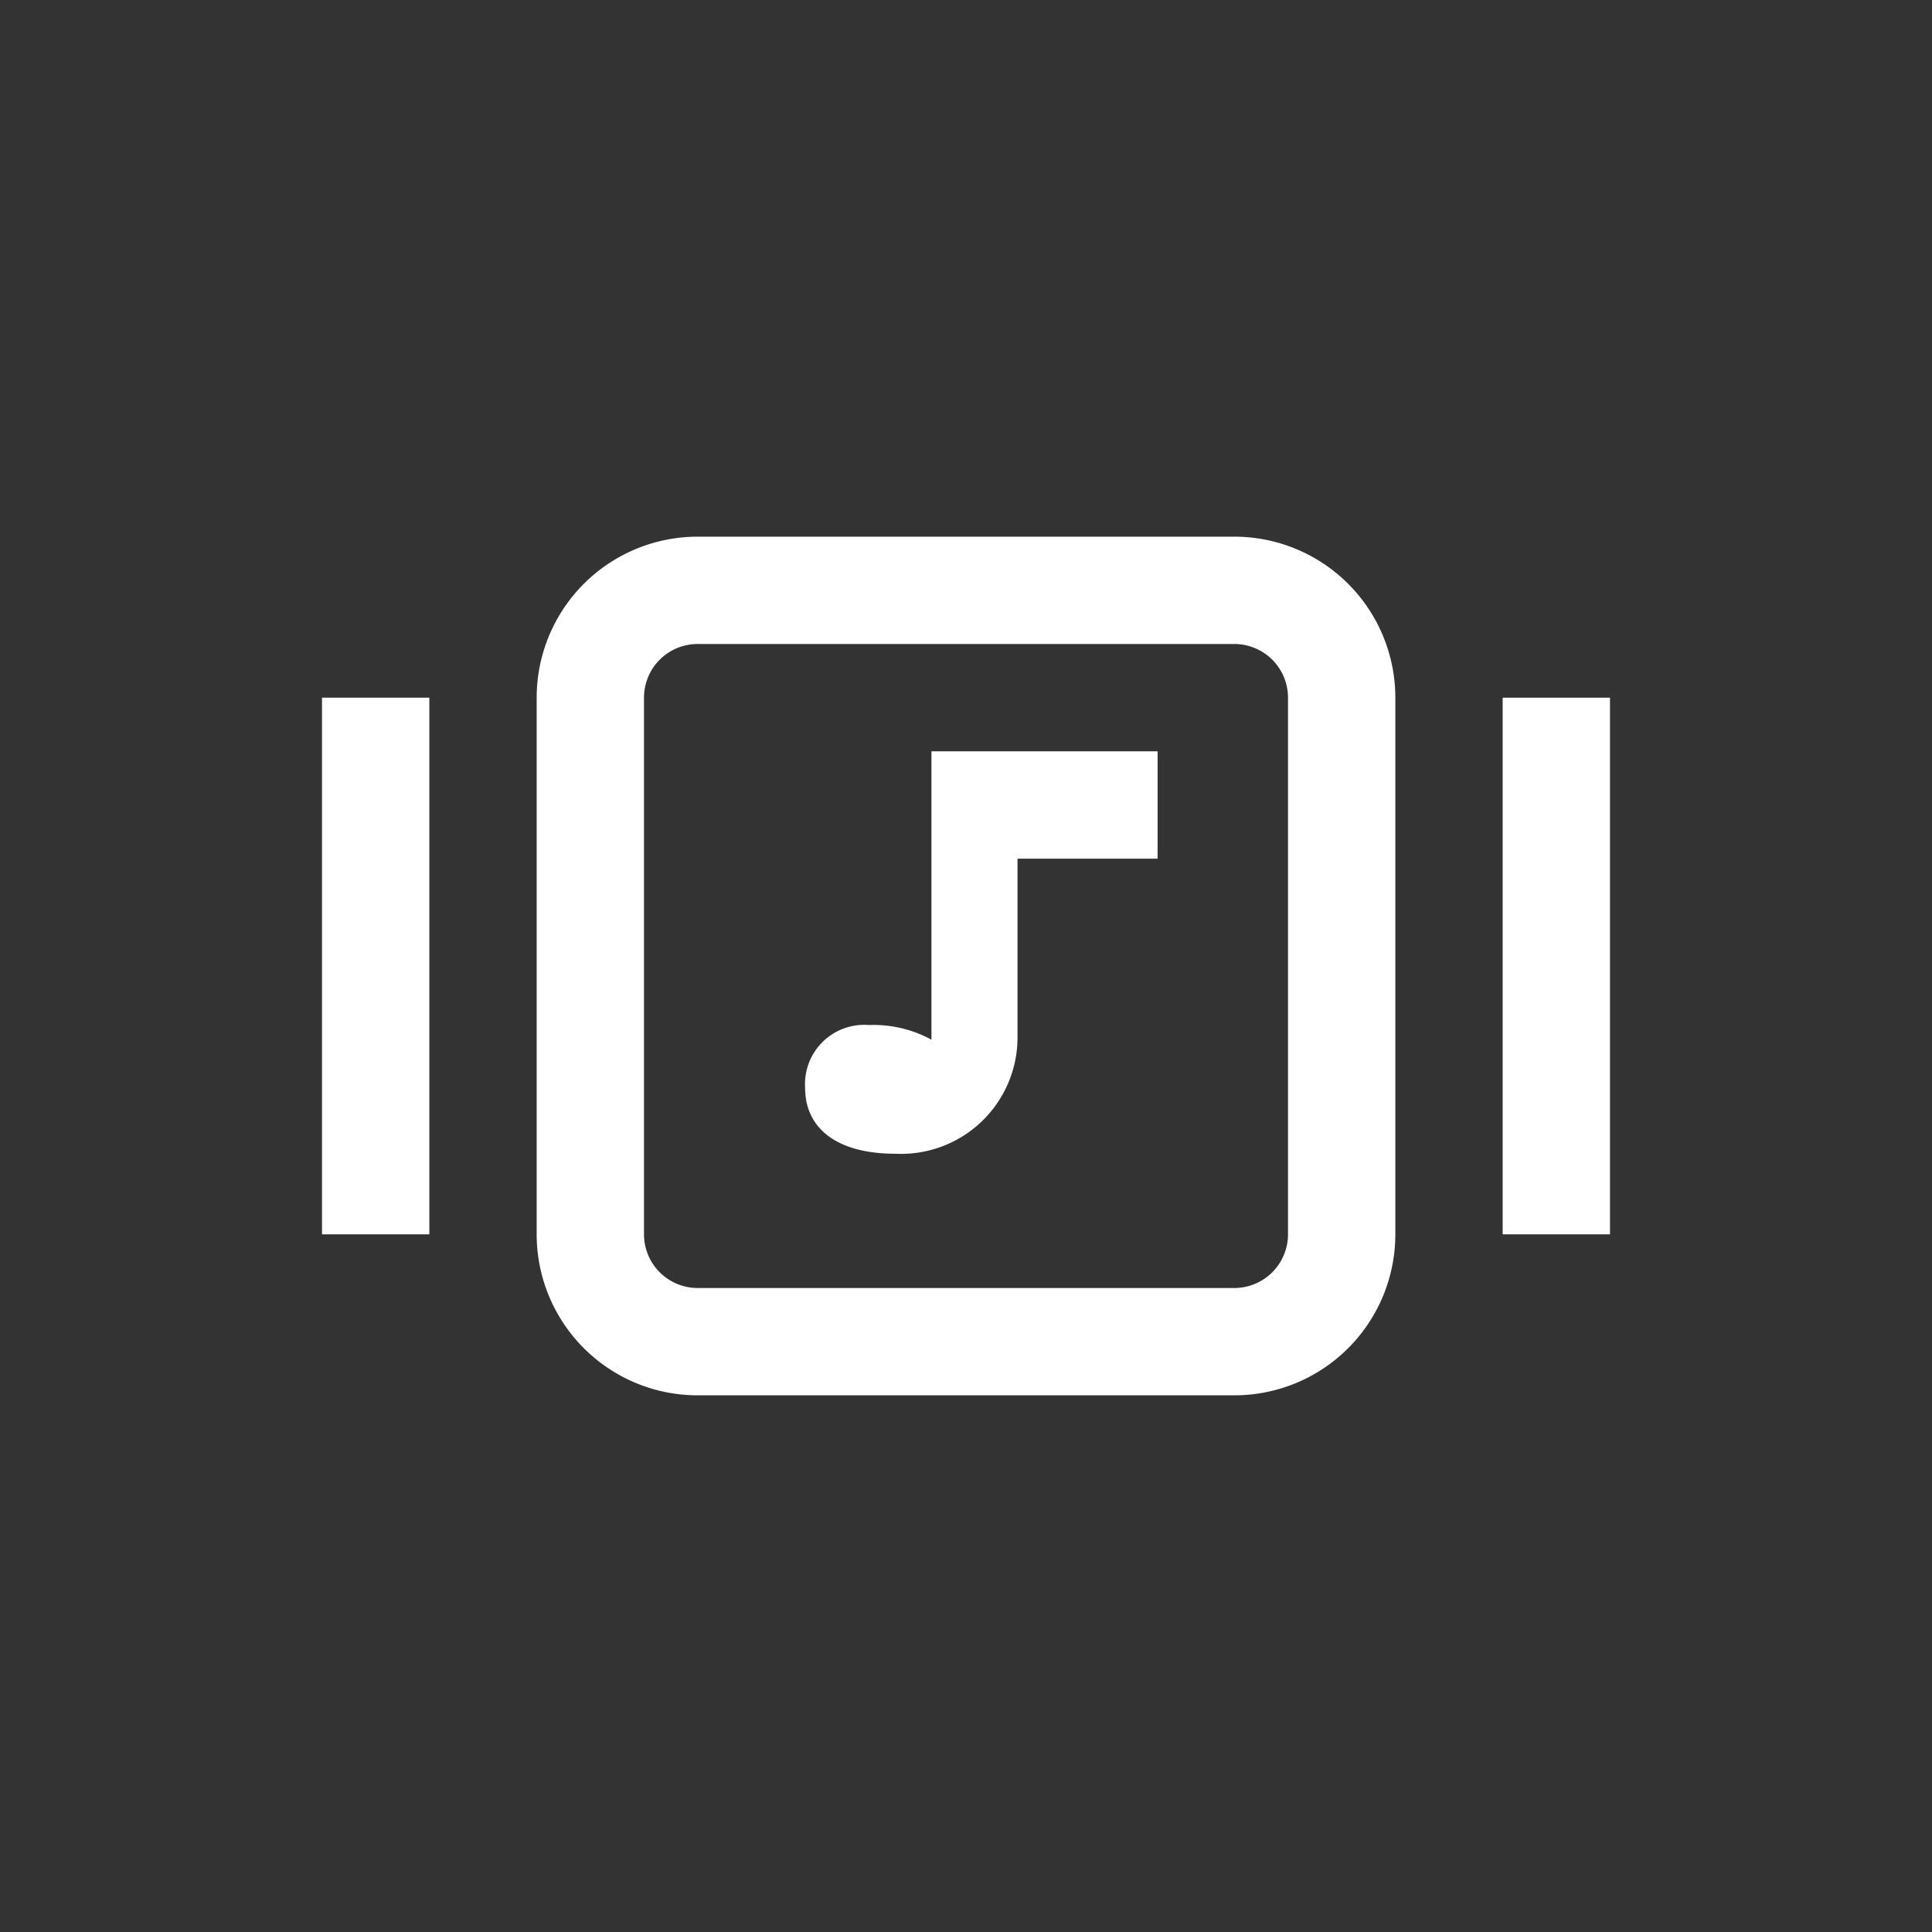
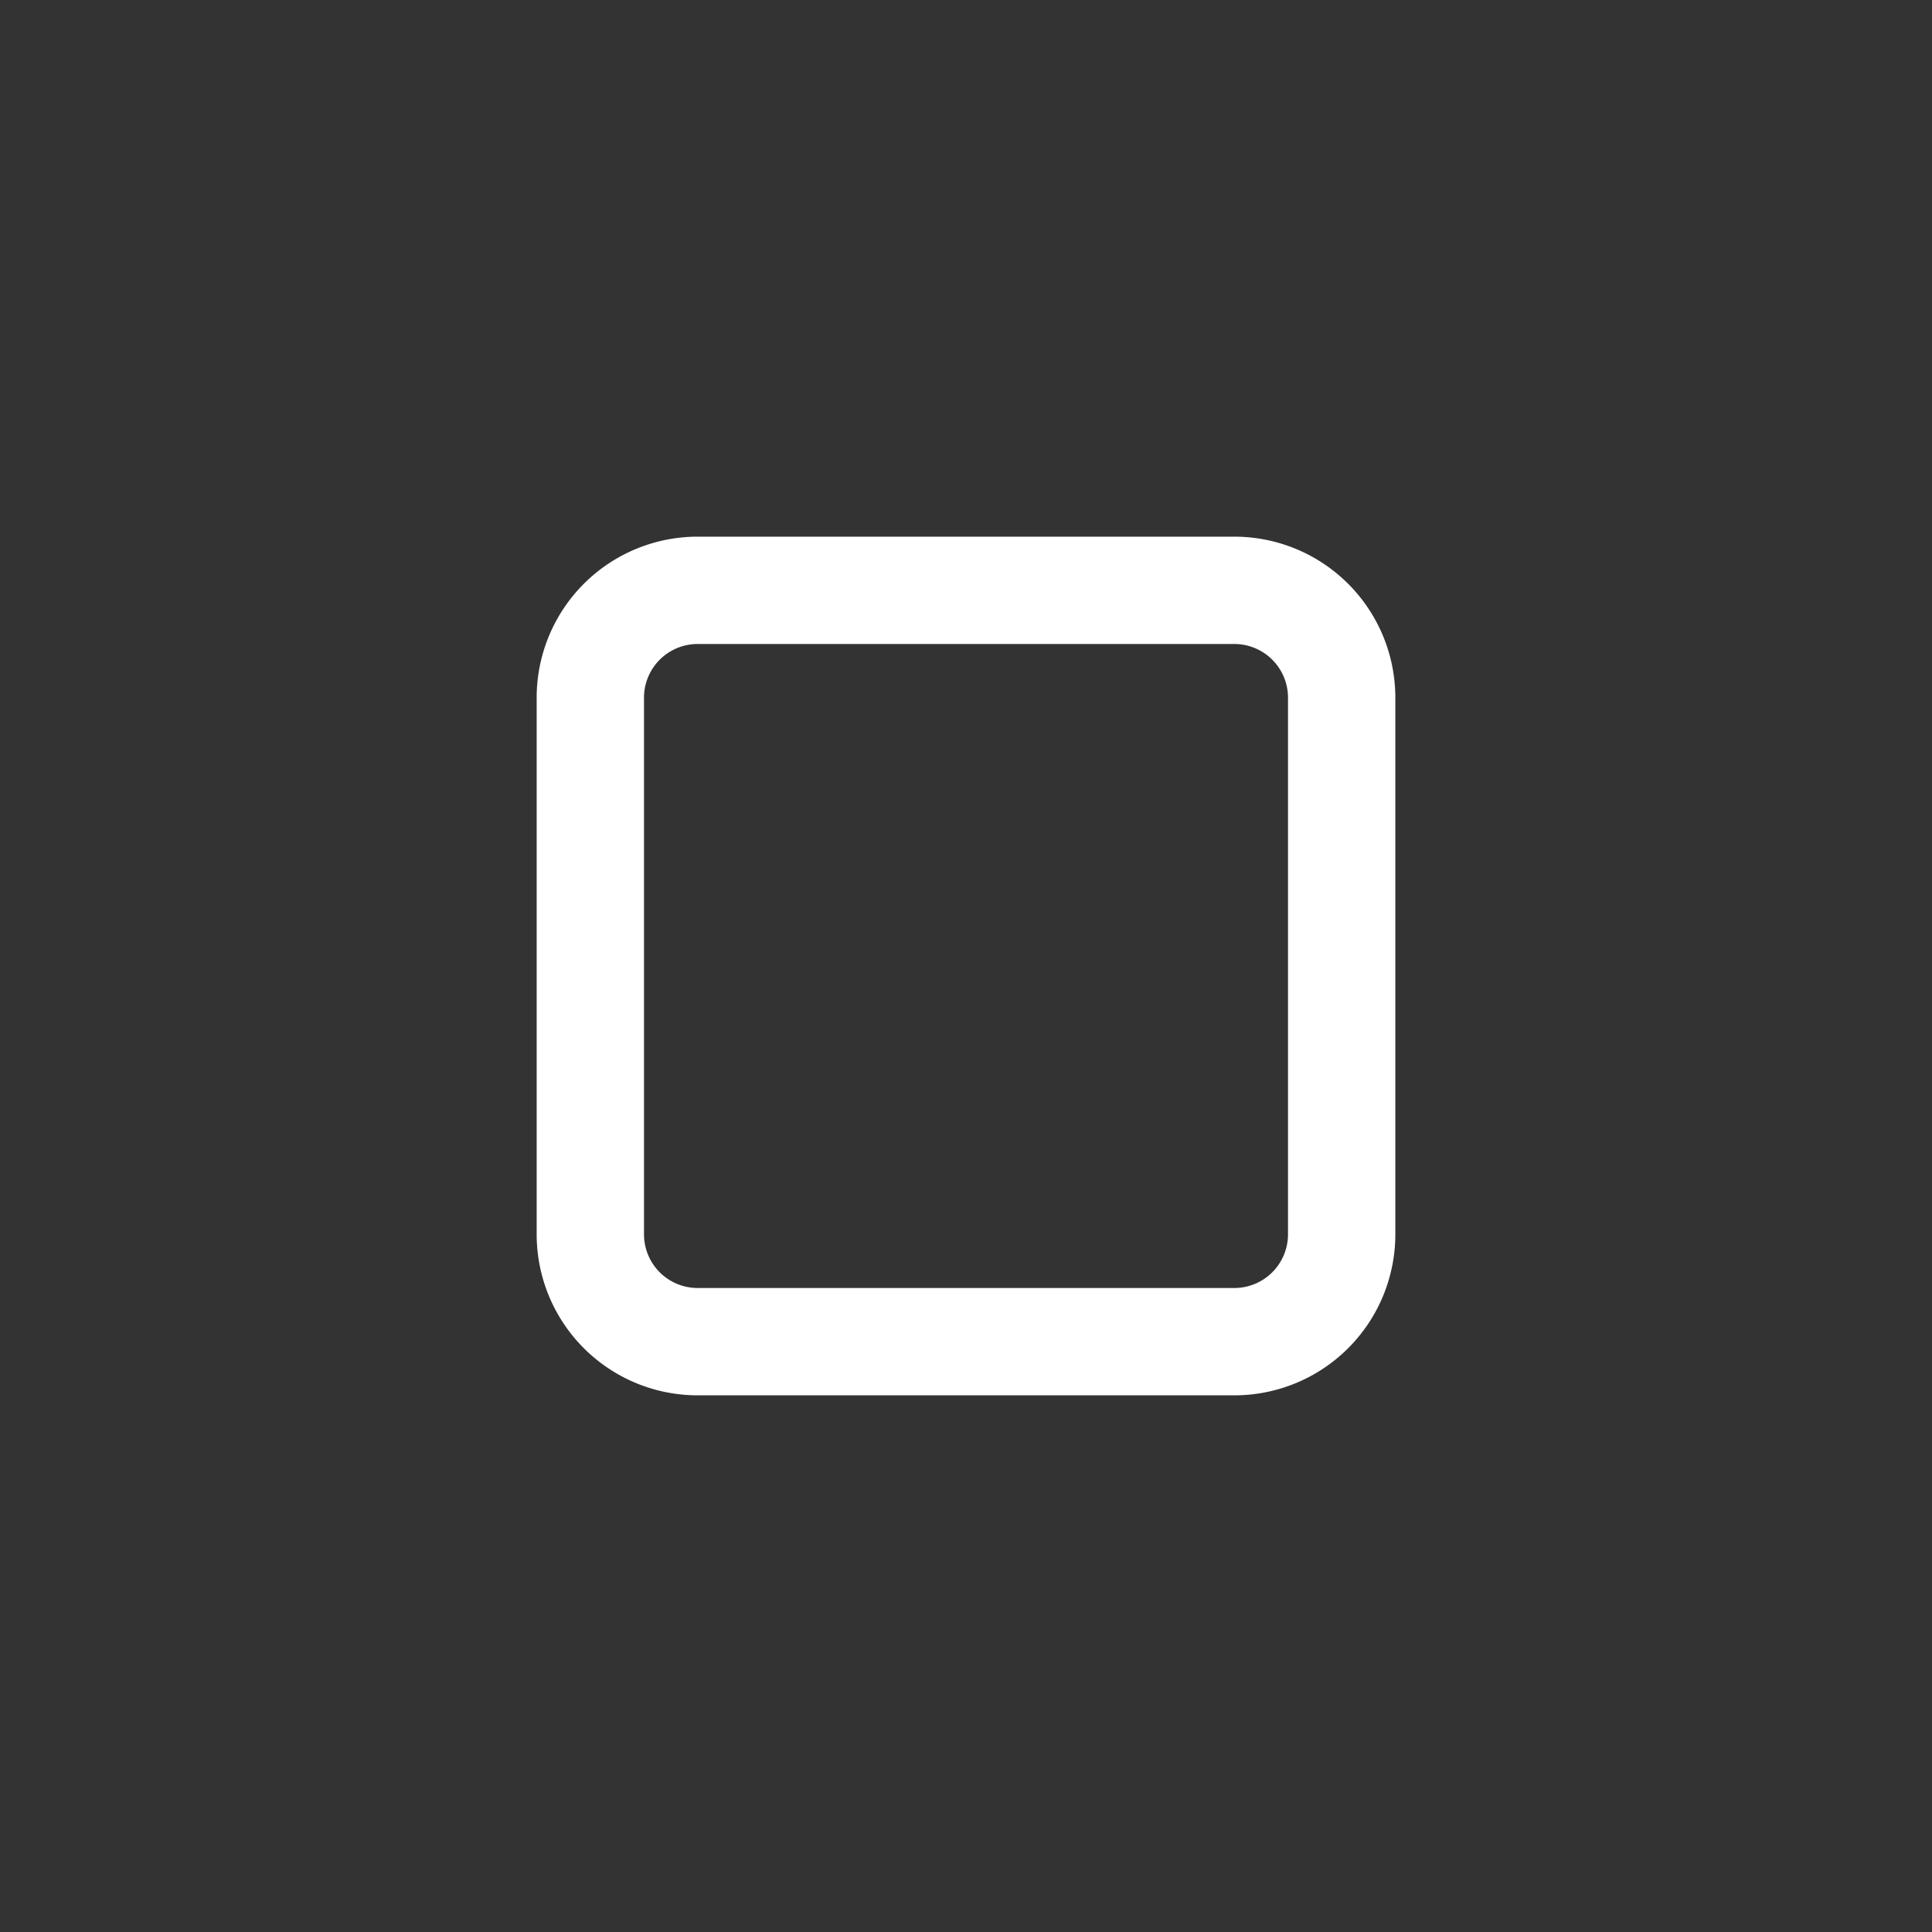
<svg xmlns="http://www.w3.org/2000/svg" width="36" height="36" fill="none" viewBox="0 0 36 36">
  <rect x="0" y="0" width="36" height="36" fill="#333333" stroke="none" />
-   <path fill="#fff" d="M16.68 21.498a2.17 2.17 0 0 0 2.28-2.147V16h2.61v-2h-4.214v5.373a2.25 2.25 0 0 0-1.163-.273 1.104 1.104 0 0 0-1.191 1.168c0 .765.602 1.23 1.679 1.23Z" />
  <path fill="#fff" fill-rule="evenodd" d="M10 13a3 3 0 0 1 3-3h10a3 3 0 0 1 3 3v10a3 3 0 0 1-3 3H13a3 3 0 0 1-3-3V13Zm3-1h10a1 1 0 0 1 1 1v10a1 1 0 0 1-1 1H13a1 1 0 0 1-1-1V13a1 1 0 0 1 1-1Z" clip-rule="evenodd" />
-   <path fill="#fff" d="M8 23V13H6v10h2Z" />
-   <path fill="#fff" d="M30 13v10h-2V13h2Z" />
</svg>